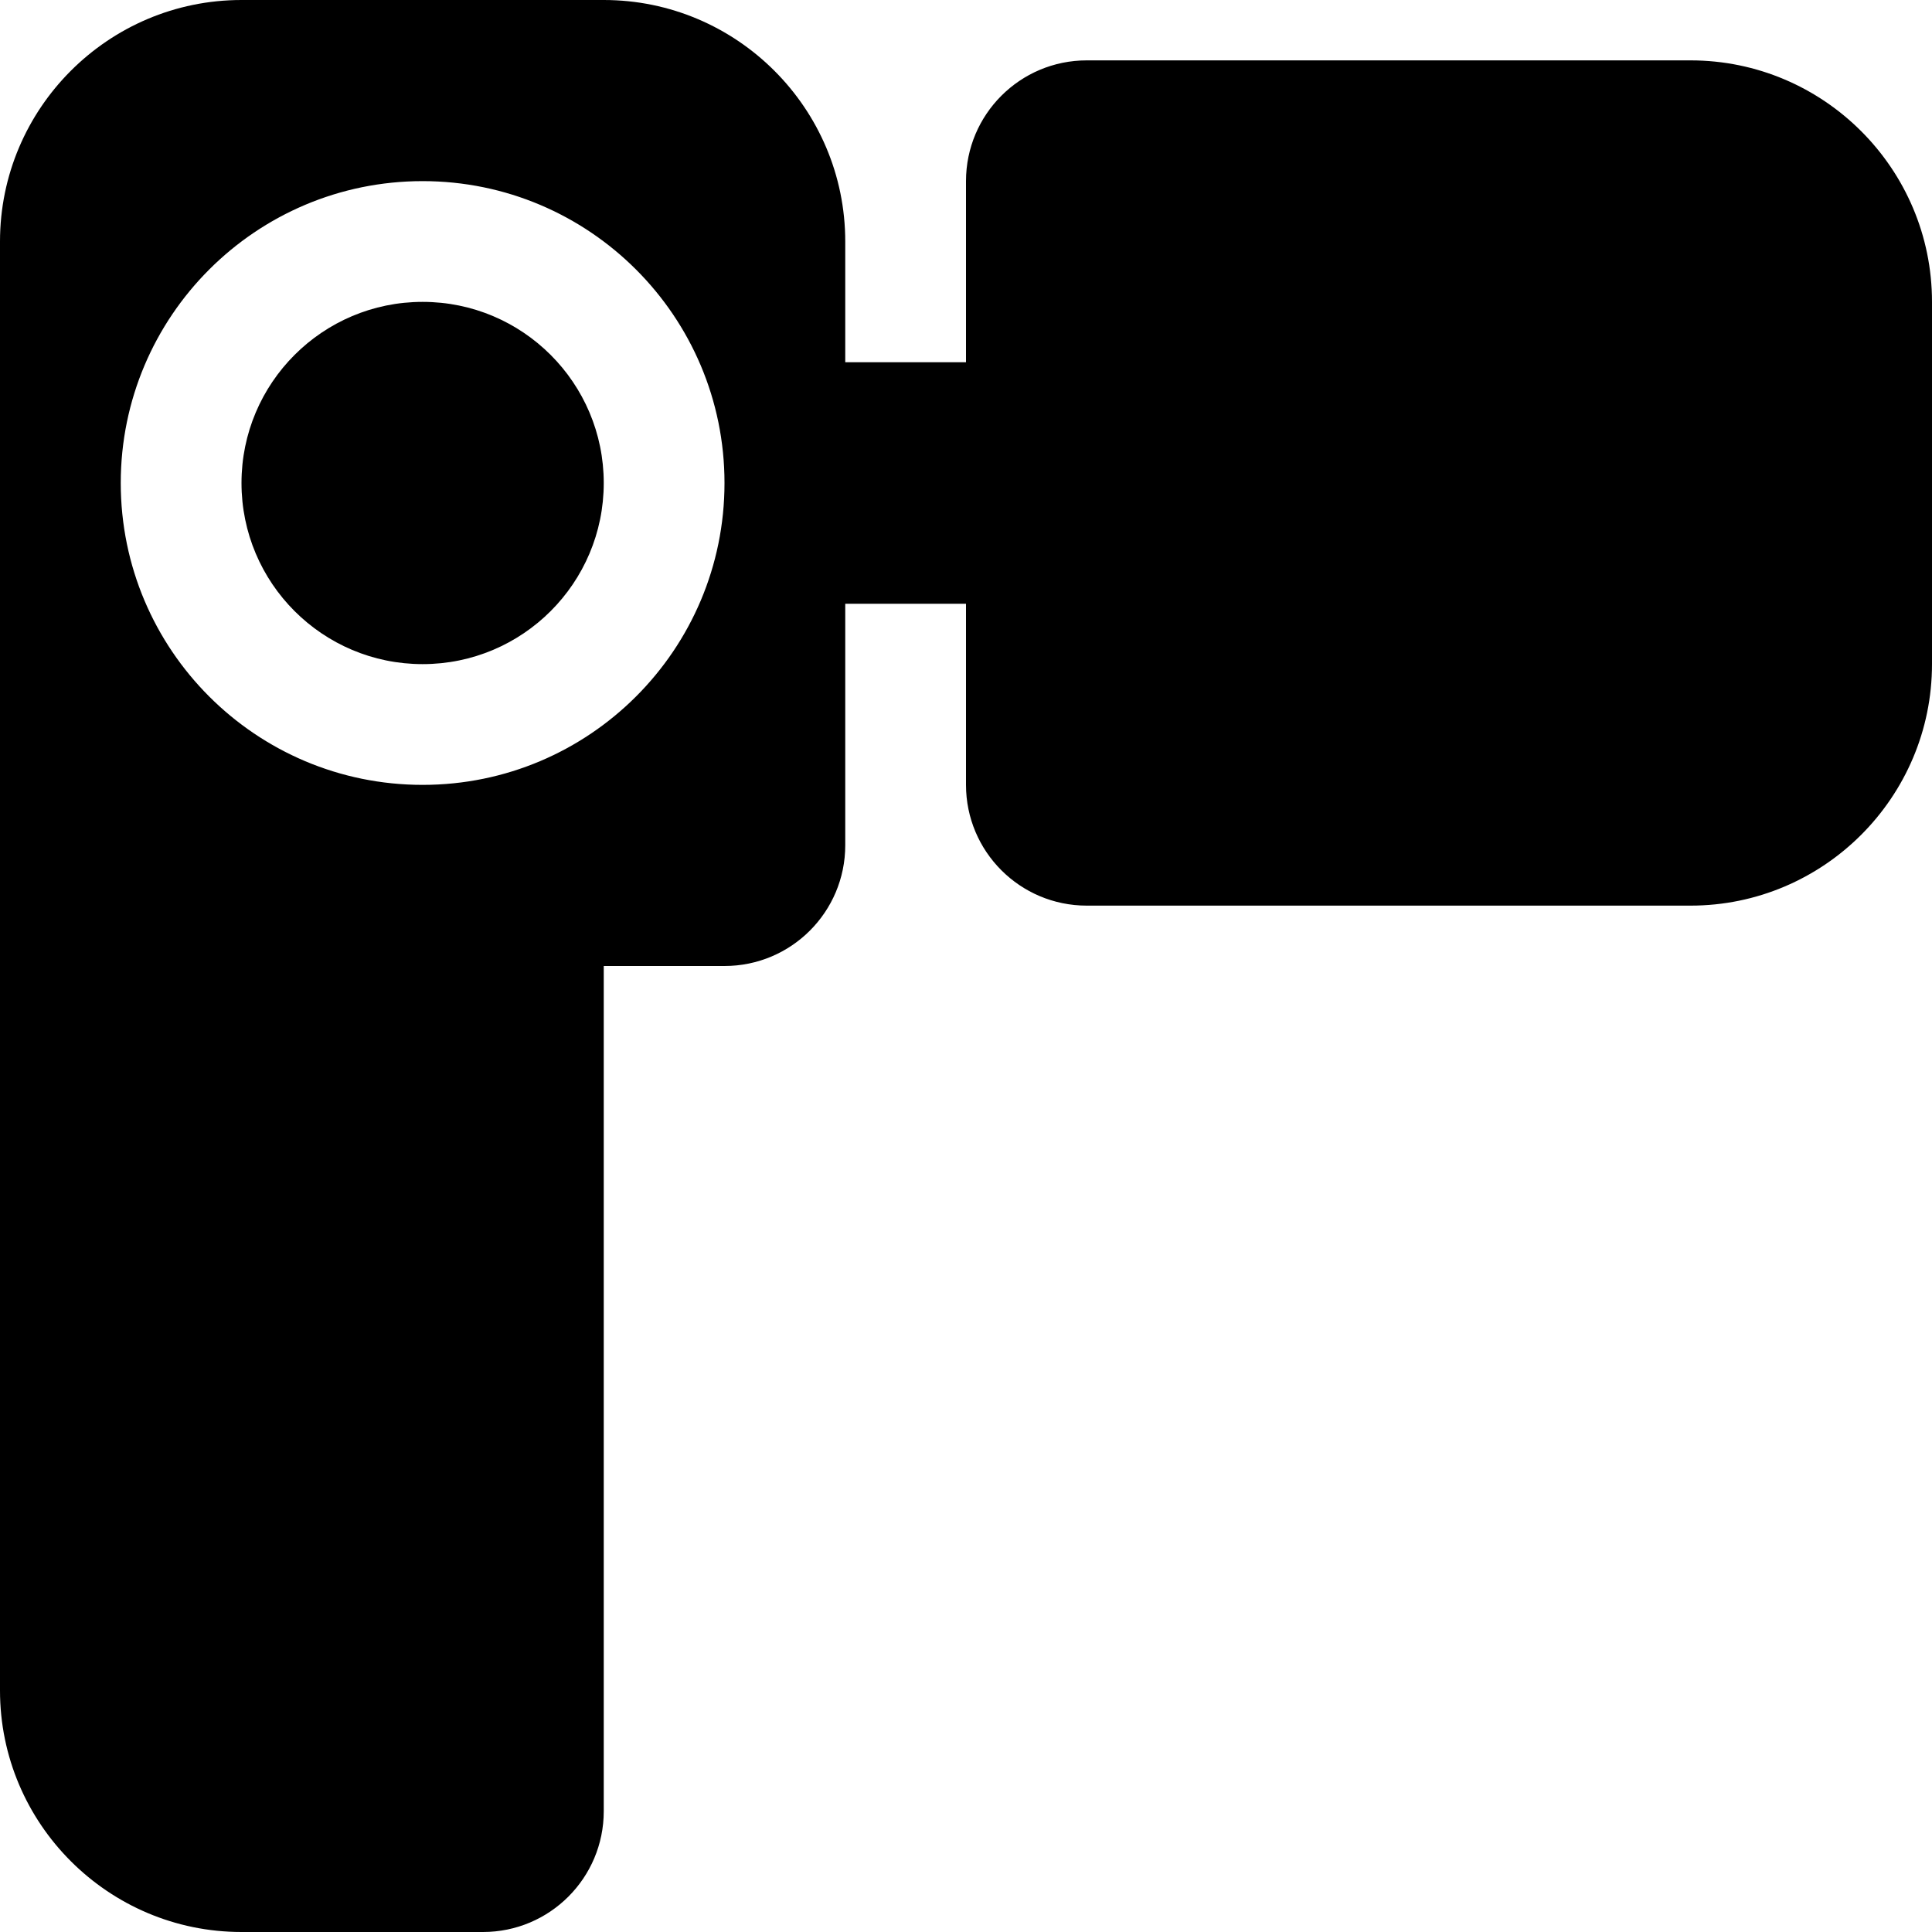
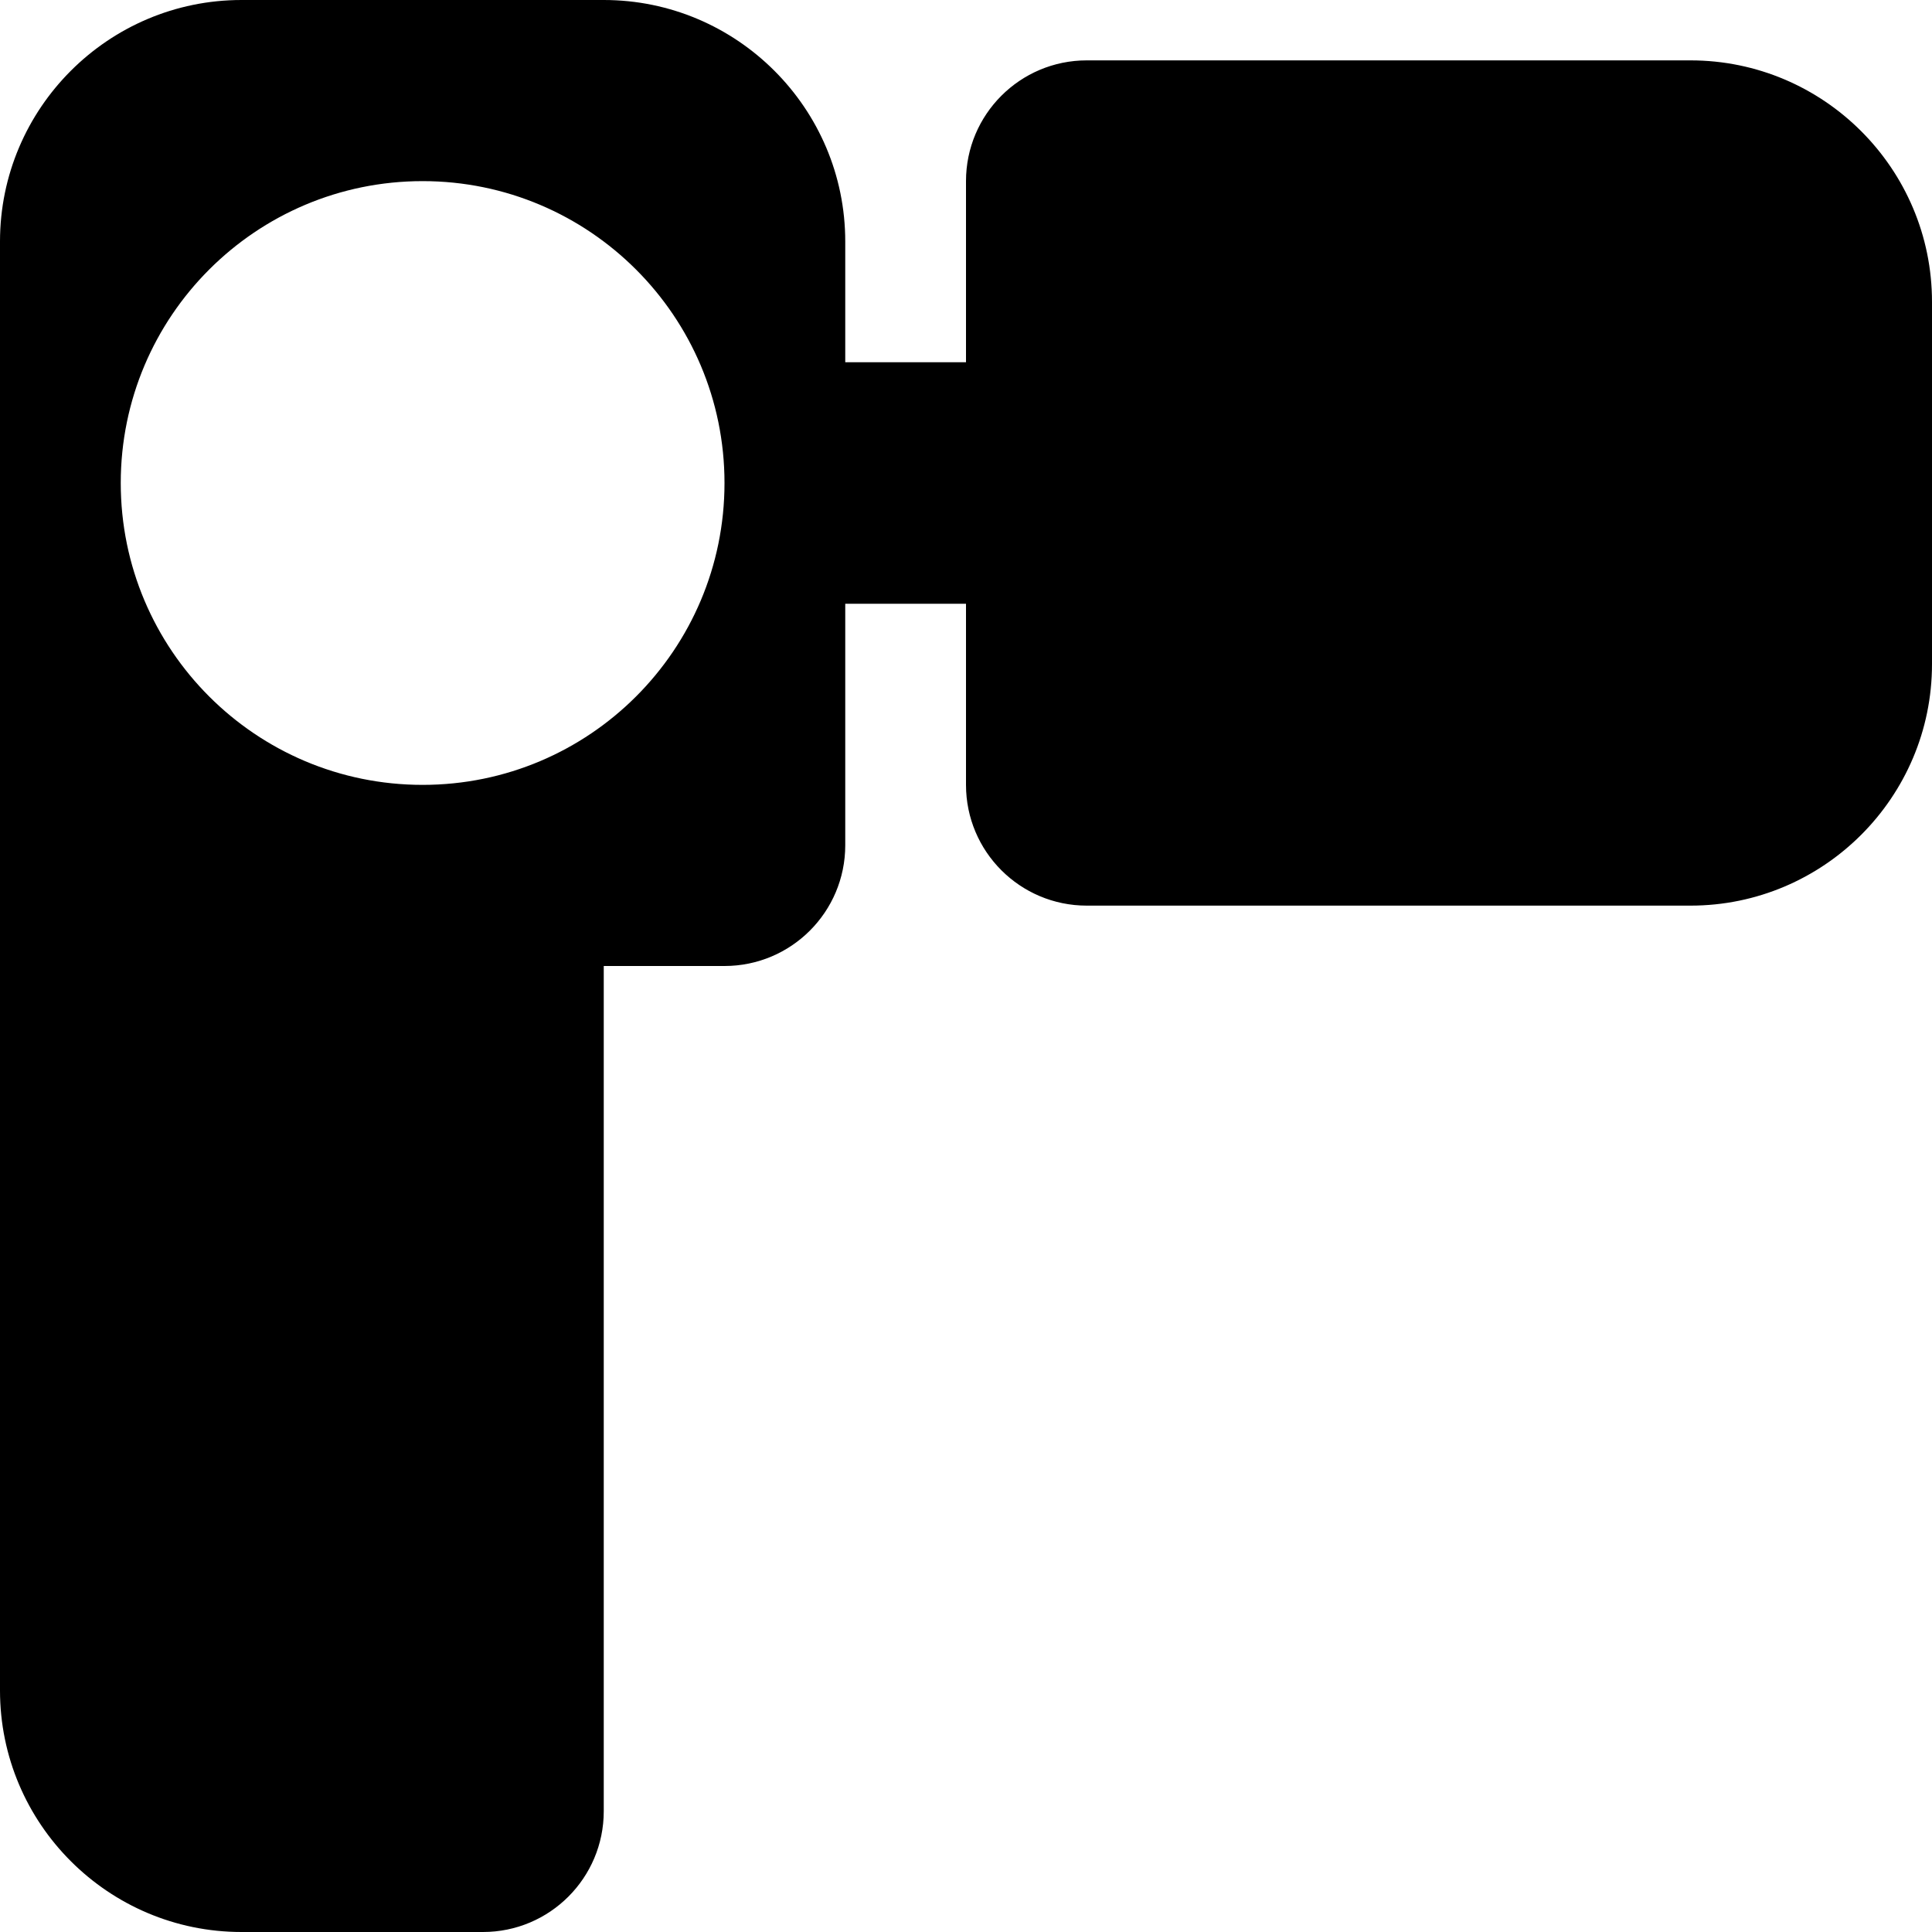
<svg xmlns="http://www.w3.org/2000/svg" fill="#000000" height="800px" width="800px" version="1.1" id="Capa_1" viewBox="0 0 512 512" xml:space="preserve">
  <g>
    <path d="M448,16H288c-17.672,0-32,14.328-32,32v48h-32V64c0-35.289-28.703-64-64-64H64C28.703,0,0,28.711,0,64v384   c0,35.289,28.703,64,64,64h64c17.672,0,32-14.328,32-32V256h32c17.672,0,32-14.328,32-32v-64h32v48c0,17.672,14.328,32,32,32h160   c35.297,0,64-28.711,64-64V80C512,44.711,483.297,16,448,16z M112,208c-44.18,0-80-35.805-80-80c0-44.168,35.82-80,80-80   c44.164,0,80,35.832,80,80C192,172.195,156.164,208,112,208z" />
-     <path d="M112,80c-26.508,0-48,21.5-48,48c0,26.516,21.492,48,48,48c26.5,0,48-21.484,48-48C160,101.5,138.5,80,112,80z" />
  </g>
</svg>